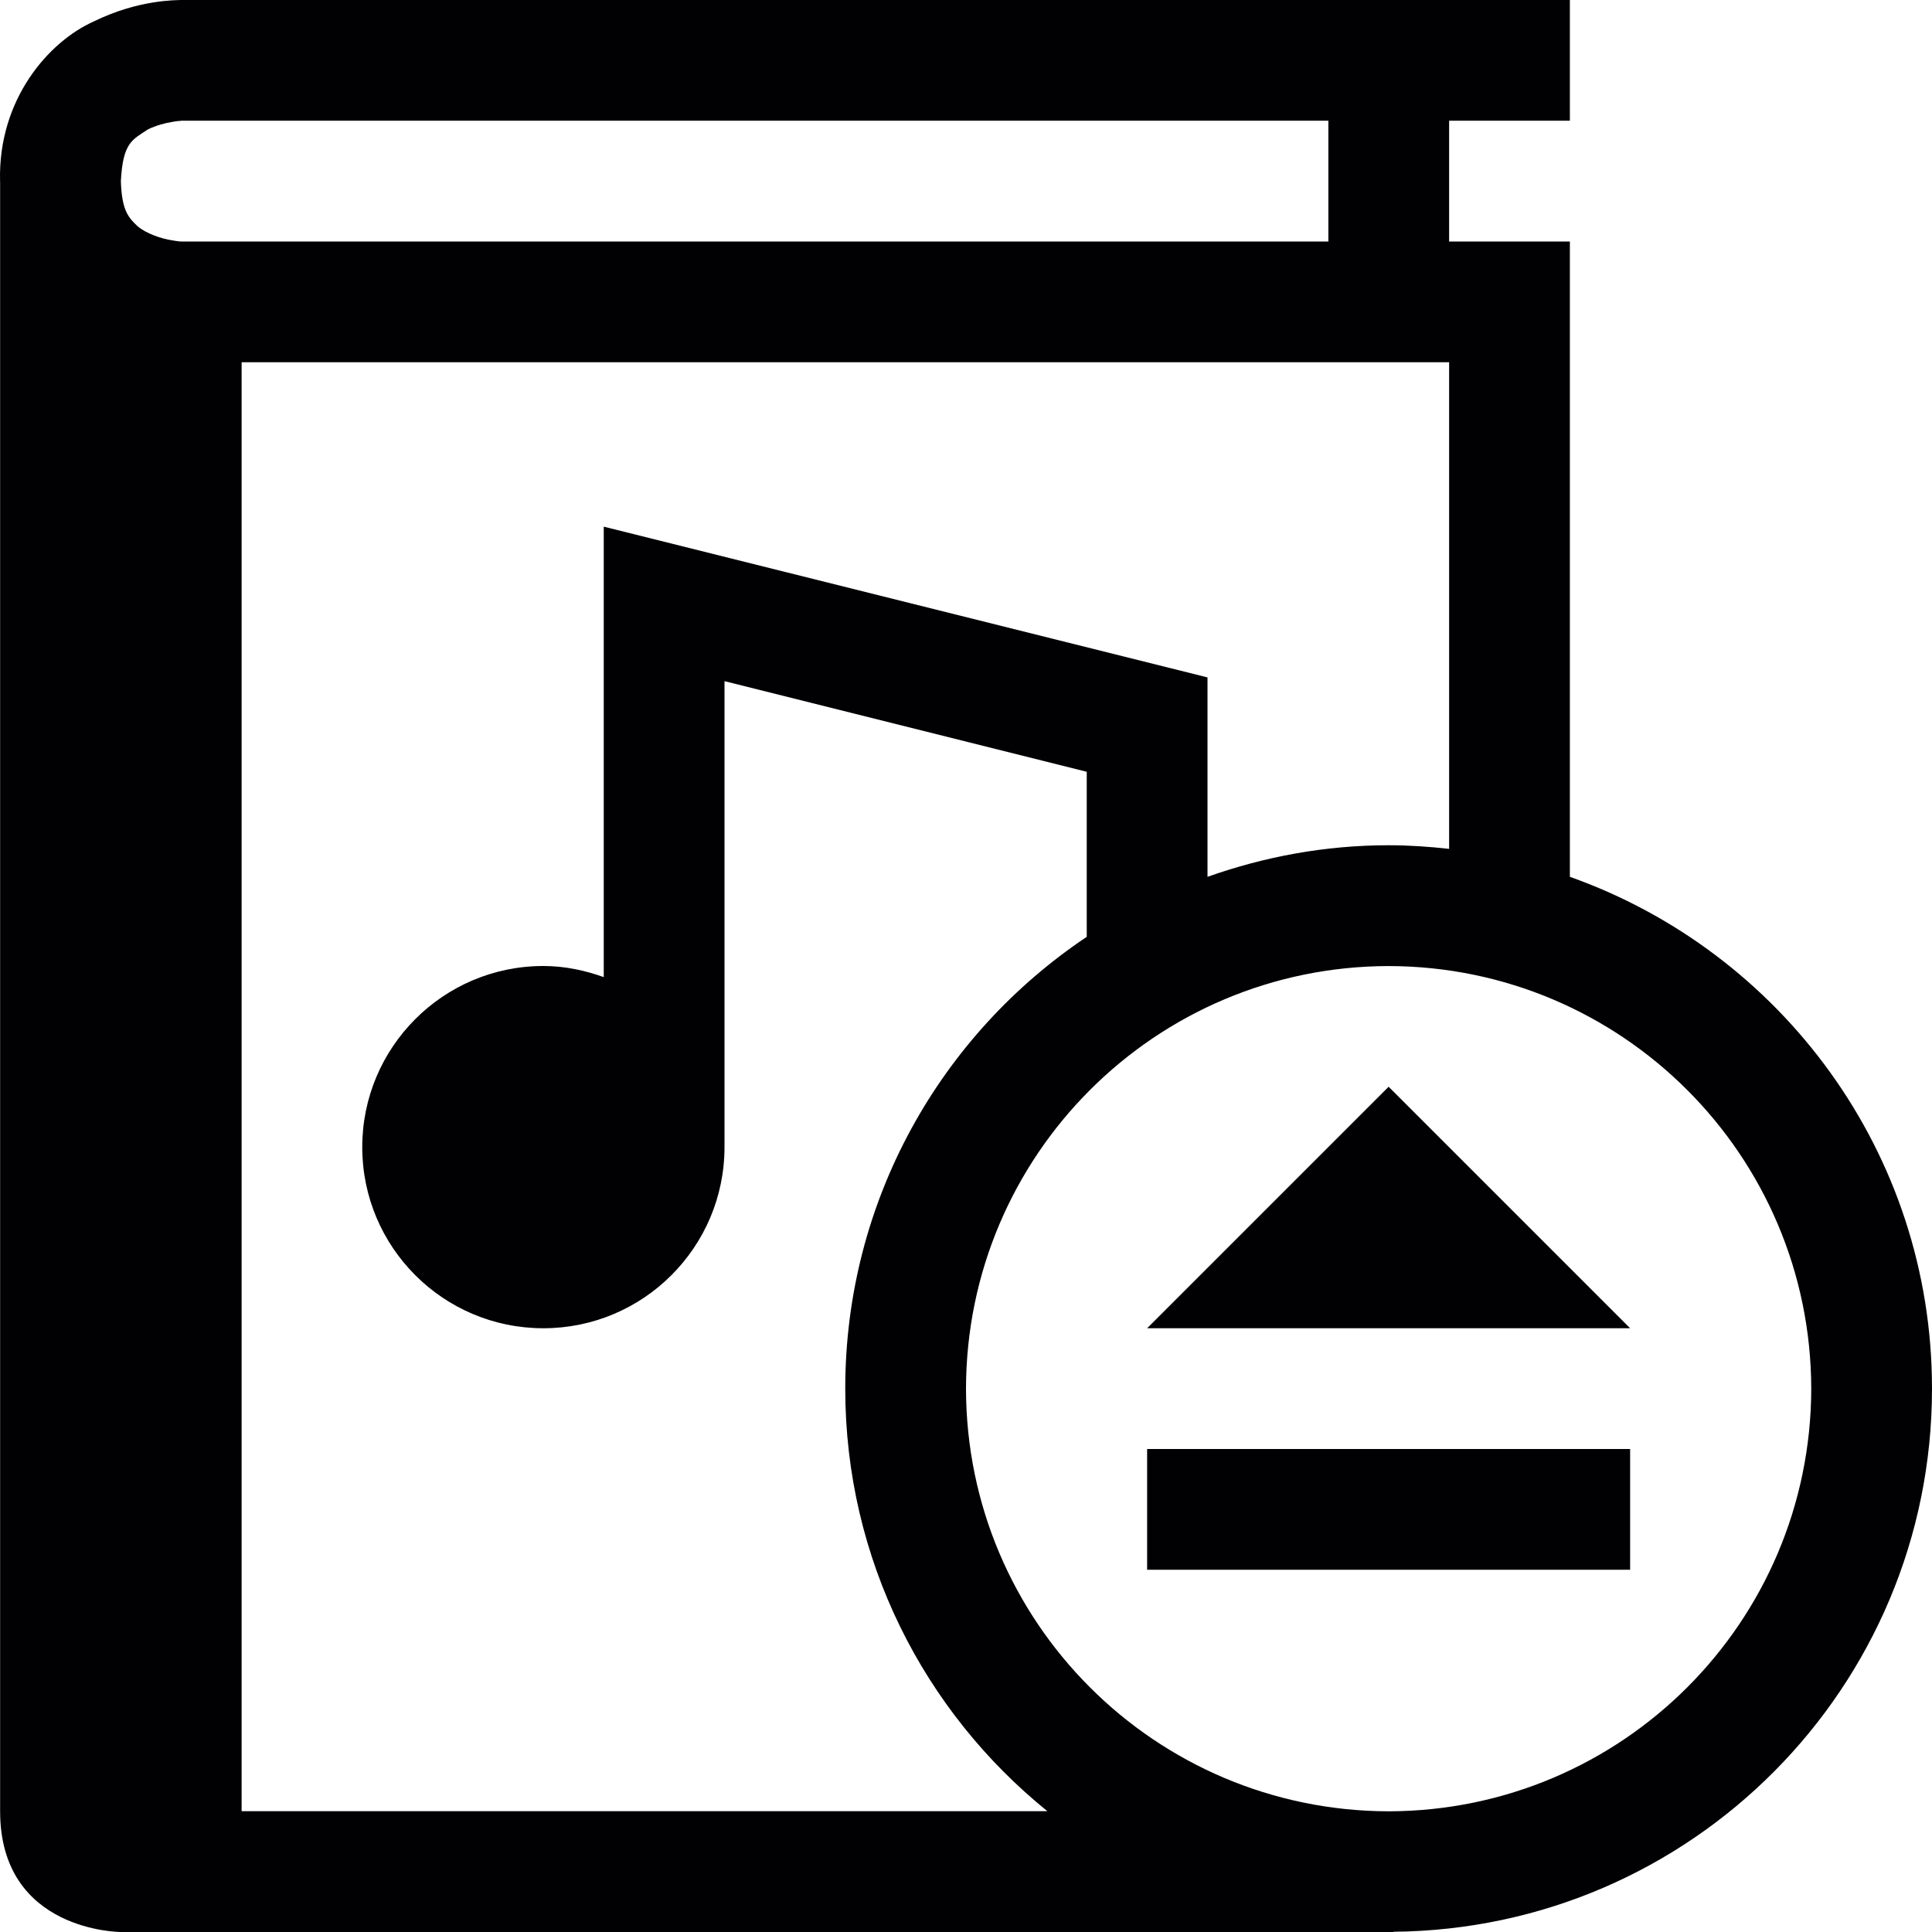
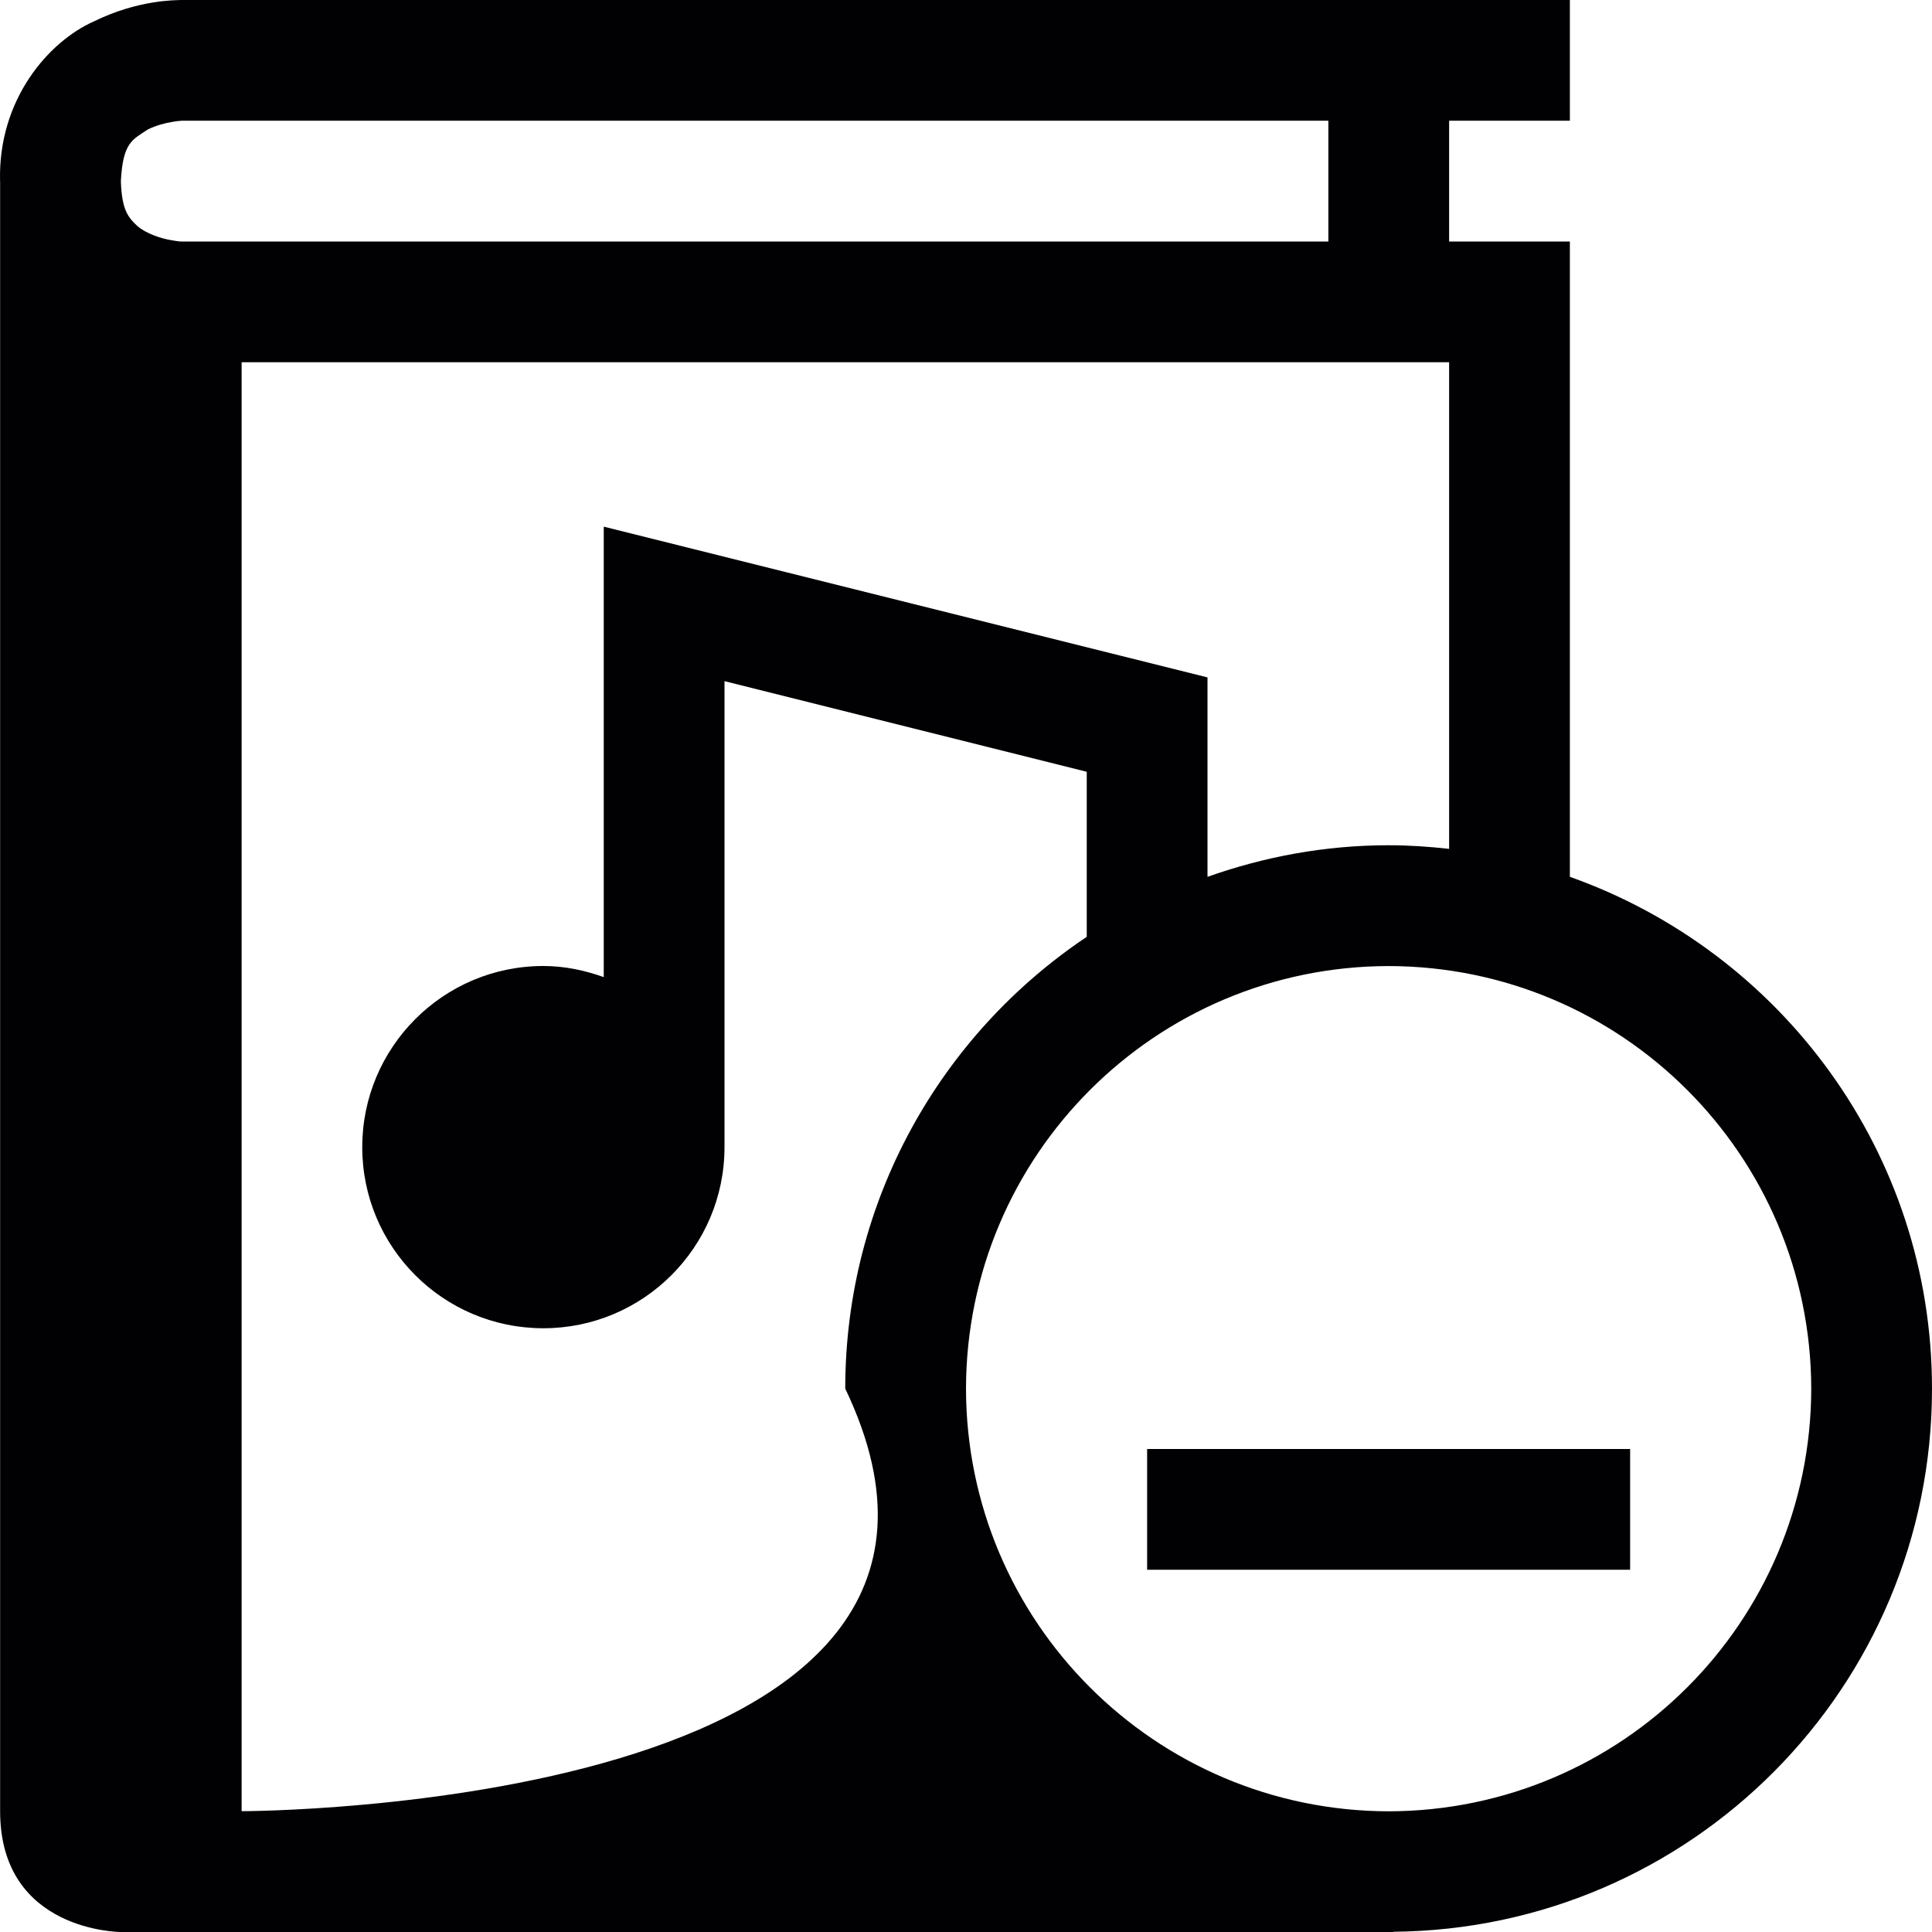
<svg xmlns="http://www.w3.org/2000/svg" version="1.1" id="Capa_1" x="0px" y="0px" viewBox="0 0 32 32" style="enable-background:new 0 0 32 32;" xml:space="preserve">
  <g>
    <g>
-       <path style="fill:#010002;" d="M32,23.001c0-3.917-2.506-7.239-5.998-8.478V4h-2V1.999h2V0h-23    C2.918,0.004,2.294-0.008,1.556,0.354C0.808,0.686-0.034,1.645,0.001,3c0,0.006,0.001,0.012,0.001,0.018V30c0,2,2,2,2,2h21.081    l-0.007-0.004C28.014,31.955,32,27.945,32,23.001z M2.853,3.981C2.675,3.955,2.418,3.869,2.274,3.743    C2.136,3.609,2.017,3.5,2.002,3c0.033-0.646,0.194-0.686,0.447-0.856c0.13-0.065,0.289-0.107,0.404-0.125    C2.97,1.997,3,2.005,3.002,1.999h19V4h-19C3,4,2.97,4.002,2.853,3.981z M4.002,29.999V6h20v8.06C23.673,14.023,23.339,14,23,14    c-1.055,0-2.061,0.19-3,0.523V11.22L10,8.723v7.461C9.686,16.072,9.353,16,9,16c-1.658,0-3,1.346-3,3c0,1.657,1.342,3,3,3    c1.654,0,2.999-1.342,3-2.998v-7.72l6,1.501v2.734c-2.412,1.614-4,4.362-4,7.483c0,2.829,1.307,5.35,3.348,6.999    C17.348,29.999,4.002,29.999,4.002,29.999z M23,30.001c-3.865-0.008-6.994-3.135-7-6.999c0.006-3.865,3.135-6.995,7-7.001    c3.865,0.006,6.992,3.136,7,7.001C29.992,26.866,26.865,29.993,23,30.001z" />
-       <polygon style="fill:#010002;" points="19,22 27,22 23,18   " />
+       <path style="fill:#010002;" d="M32,23.001c0-3.917-2.506-7.239-5.998-8.478V4h-2V1.999h2V0h-23    C2.918,0.004,2.294-0.008,1.556,0.354C0.808,0.686-0.034,1.645,0.001,3c0,0.006,0.001,0.012,0.001,0.018V30c0,2,2,2,2,2h21.081    l-0.007-0.004C28.014,31.955,32,27.945,32,23.001z M2.853,3.981C2.675,3.955,2.418,3.869,2.274,3.743    C2.136,3.609,2.017,3.5,2.002,3c0.033-0.646,0.194-0.686,0.447-0.856c0.13-0.065,0.289-0.107,0.404-0.125    C2.97,1.997,3,2.005,3.002,1.999h19V4h-19C3,4,2.97,4.002,2.853,3.981z M4.002,29.999V6h20v8.06C23.673,14.023,23.339,14,23,14    c-1.055,0-2.061,0.19-3,0.523V11.22L10,8.723v7.461C9.686,16.072,9.353,16,9,16c-1.658,0-3,1.346-3,3c0,1.657,1.342,3,3,3    c1.654,0,2.999-1.342,3-2.998v-7.72l6,1.501v2.734c-2.412,1.614-4,4.362-4,7.483C17.348,29.999,4.002,29.999,4.002,29.999z M23,30.001c-3.865-0.008-6.994-3.135-7-6.999c0.006-3.865,3.135-6.995,7-7.001    c3.865,0.006,6.992,3.136,7,7.001C29.992,26.866,26.865,29.993,23,30.001z" />
      <rect x="19" y="24" style="fill:#010002;" width="8" height="2" />
    </g>
  </g>
  <g>
</g>
  <g>
</g>
  <g>
</g>
  <g>
</g>
  <g>
</g>
  <g>
</g>
  <g>
</g>
  <g>
</g>
  <g>
</g>
  <g>
</g>
  <g>
</g>
  <g>
</g>
  <g>
</g>
  <g>
</g>
  <g>
</g>
</svg>